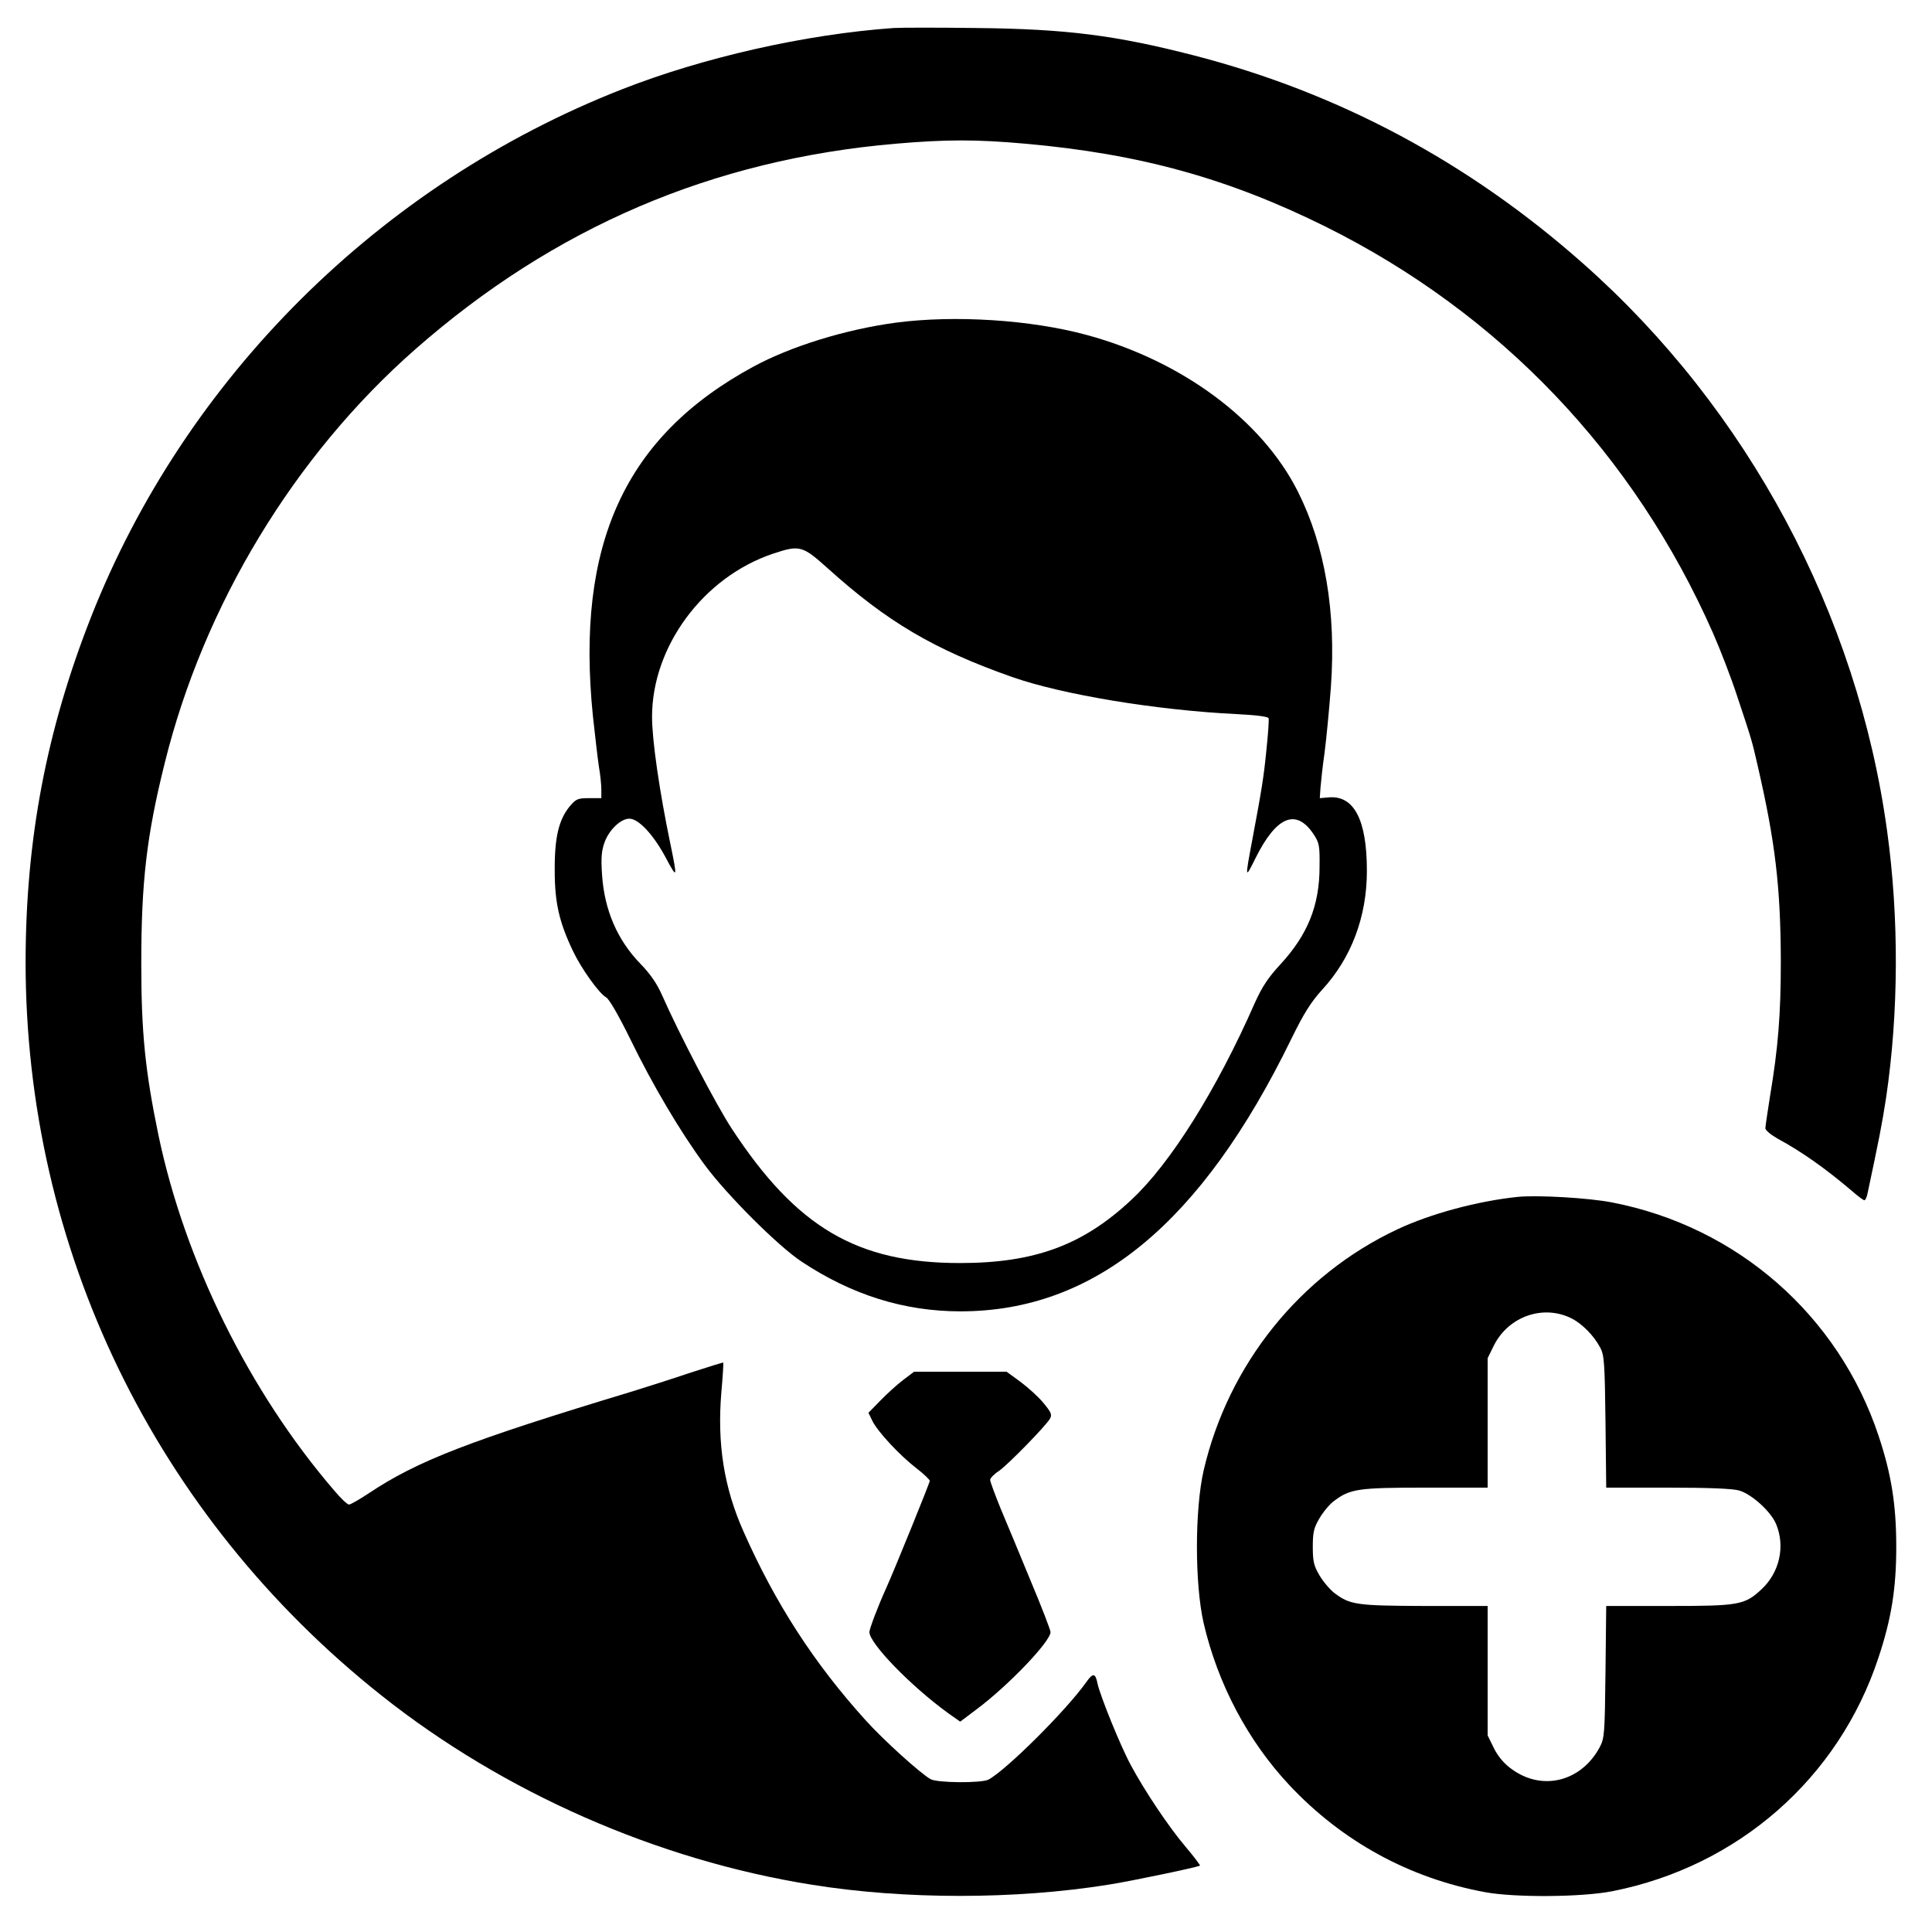
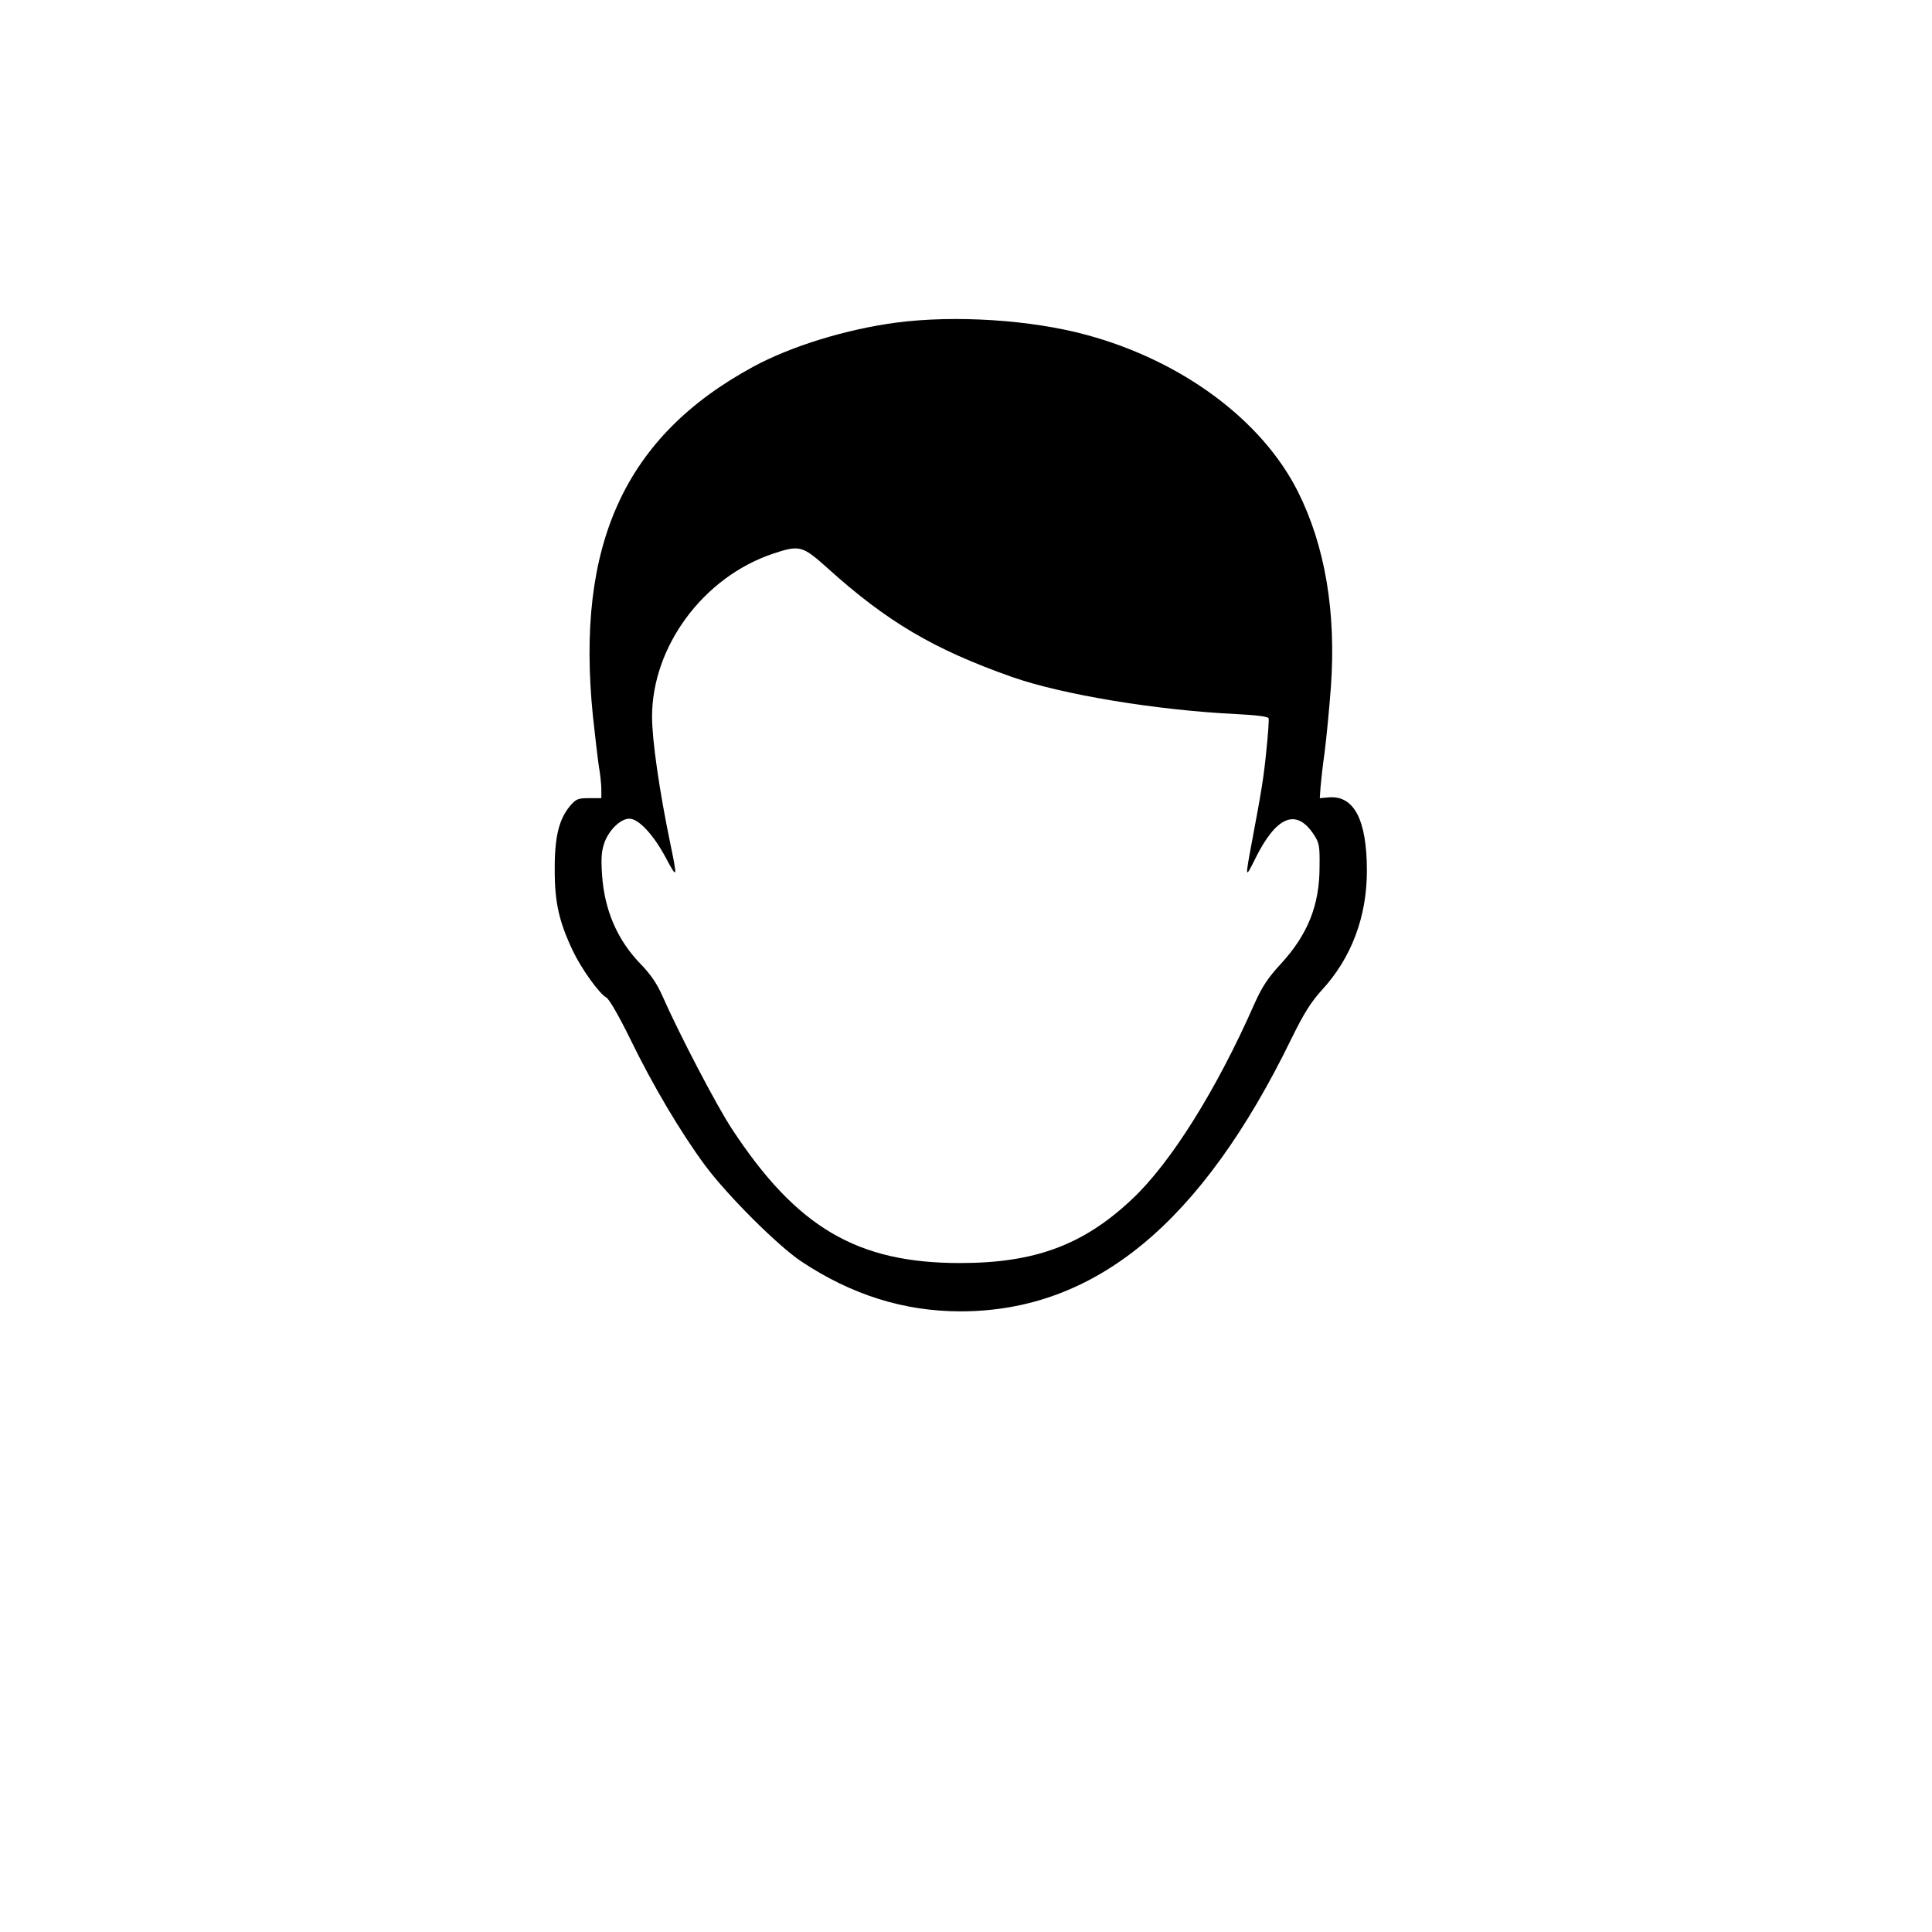
<svg xmlns="http://www.w3.org/2000/svg" version="1.0" width="800pt" height="800pt" viewBox="0 0 800 800" preserveAspectRatio="xMidYMid meet">
  <g transform="translate(0,800) scale(0.1,-0.1)" fill="#000000" stroke="none">
-     <path d="M3700 7884 c-366 -26 -789 -122 -1125 -254 -1002 -393 -1808 -1195 -2198 -2185 -185 -470 -270 -920 -271 -1425 -1 -1190 536 -2297 1474 -3041 505 -401 1141 -681 1780 -783 384 -62 844 -62 1230 0 96 15 372 73 379 79 1 2 -25 37 -59 77 -72 85 -170 232 -227 338 -44 81 -126 285 -138 337 -9 46 -19 47 -46 9 -84 -119 -333 -366 -406 -405 -29 -15 -212 -14 -240 2 -41 23 -194 161 -267 242 -214 236 -376 486 -508 785 -80 180 -109 362 -91 575 6 66 9 121 8 123 -1 1 -62 -18 -136 -42 -74 -25 -181 -59 -239 -77 -678 -205 -892 -288 -1094 -423 -38 -25 -74 -46 -81 -46 -7 0 -34 26 -61 58 -352 409 -619 951 -728 1472 -55 266 -71 425 -71 710 0 338 22 529 97 830 162 655 537 1274 1038 1714 575 505 1231 786 1990 851 209 18 334 18 535 0 475 -42 842 -144 1245 -344 721 -359 1276 -941 1603 -1682 30 -68 76 -187 101 -264 60 -180 61 -184 84 -285 73 -316 95 -502 96 -810 0 -221 -11 -358 -45 -561 -10 -64 -19 -123 -19 -131 0 -8 23 -27 51 -43 100 -54 200 -125 308 -217 24 -21 47 -38 51 -38 4 0 10 12 13 28 47 221 60 286 77 397 52 352 54 743 4 1105 -123 898 -577 1746 -1259 2349 -473 419 -1011 707 -1613 862 -323 83 -526 109 -897 113 -159 2 -315 2 -345 0z" />
    <path d="M3710 6664 c-209 -28 -435 -98 -590 -182 -532 -288 -737 -735 -665 -1446 9 -83 20 -178 25 -211 6 -33 10 -76 10 -95 l0 -35 -51 0 c-46 0 -54 -3 -80 -34 -45 -55 -63 -128 -62 -266 0 -132 18 -212 75 -332 35 -74 109 -177 138 -193 12 -6 53 -77 100 -173 94 -193 208 -385 309 -522 92 -124 302 -334 400 -399 208 -138 425 -206 658 -206 556 0 998 364 1371 1130 51 104 80 150 126 201 121 131 186 302 186 493 0 213 -54 315 -161 304 l-34 -3 3 45 c2 25 9 90 17 145 7 55 19 177 26 271 22 310 -24 584 -137 809 -149 296 -480 541 -874 648 -232 63 -546 83 -790 51z m-285 -1015 c248 -224 442 -338 765 -452 207 -73 599 -138 932 -154 79 -4 128 -10 131 -17 2 -6 -2 -65 -9 -131 -11 -113 -20 -167 -59 -375 -30 -160 -30 -162 14 -73 86 173 168 207 240 99 24 -36 26 -48 25 -135 0 -160 -49 -281 -161 -403 -52 -56 -77 -94 -108 -163 -157 -357 -348 -662 -509 -812 -201 -189 -402 -263 -711 -263 -426 0 -676 147 -944 555 -63 95 -221 398 -289 553 -22 50 -50 90 -90 131 -96 99 -149 222 -159 368 -5 74 -2 101 11 137 20 52 67 96 102 96 38 0 99 -65 150 -160 49 -92 50 -90 19 60 -44 212 -75 424 -75 522 0 291 212 578 500 675 111 37 122 34 225 -58z" />
-     <path d="M6285 3044 c-165 -17 -363 -70 -500 -135 -402 -189 -699 -559 -801 -998 -37 -162 -37 -470 0 -632 59 -253 183 -487 355 -671 219 -233 496 -385 810 -443 124 -23 402 -21 528 4 520 103 936 467 1101 966 54 162 74 288 74 460 0 173 -20 300 -73 459 -166 500 -586 867 -1104 967 -97 19 -309 31 -390 23z m224 -504 c43 -22 92 -72 117 -120 17 -31 19 -65 22 -307 l3 -273 256 0 c169 0 269 -4 295 -12 53 -16 132 -88 153 -140 38 -93 13 -200 -61 -269 -70 -65 -93 -69 -383 -69 l-260 0 -3 -272 c-3 -257 -4 -275 -24 -313 -77 -143 -239 -183 -365 -90 -30 21 -56 52 -73 86 l-26 53 0 268 0 268 -262 0 c-283 1 -308 5 -373 54 -19 15 -47 48 -62 74 -23 39 -27 58 -27 117 0 59 4 78 27 117 15 26 42 59 60 72 67 51 99 56 378 56 l259 0 0 268 0 268 26 53 c61 121 206 171 323 111z" />
-     <path d="M3740 2286 c-25 -19 -67 -57 -94 -85 l-50 -51 16 -33 c21 -44 113 -143 183 -197 30 -23 55 -47 55 -52 0 -8 -145 -365 -180 -443 -35 -77 -70 -170 -70 -183 0 -47 172 -224 325 -335 l51 -36 69 52 c131 98 305 280 305 319 0 8 -36 102 -81 209 -44 107 -100 242 -125 301 -24 59 -44 113 -44 120 0 7 16 24 35 36 39 27 197 189 213 218 9 16 4 27 -26 63 -20 25 -63 64 -95 88 l-59 43 -192 0 -191 0 -45 -34z" />
  </g>
</svg>